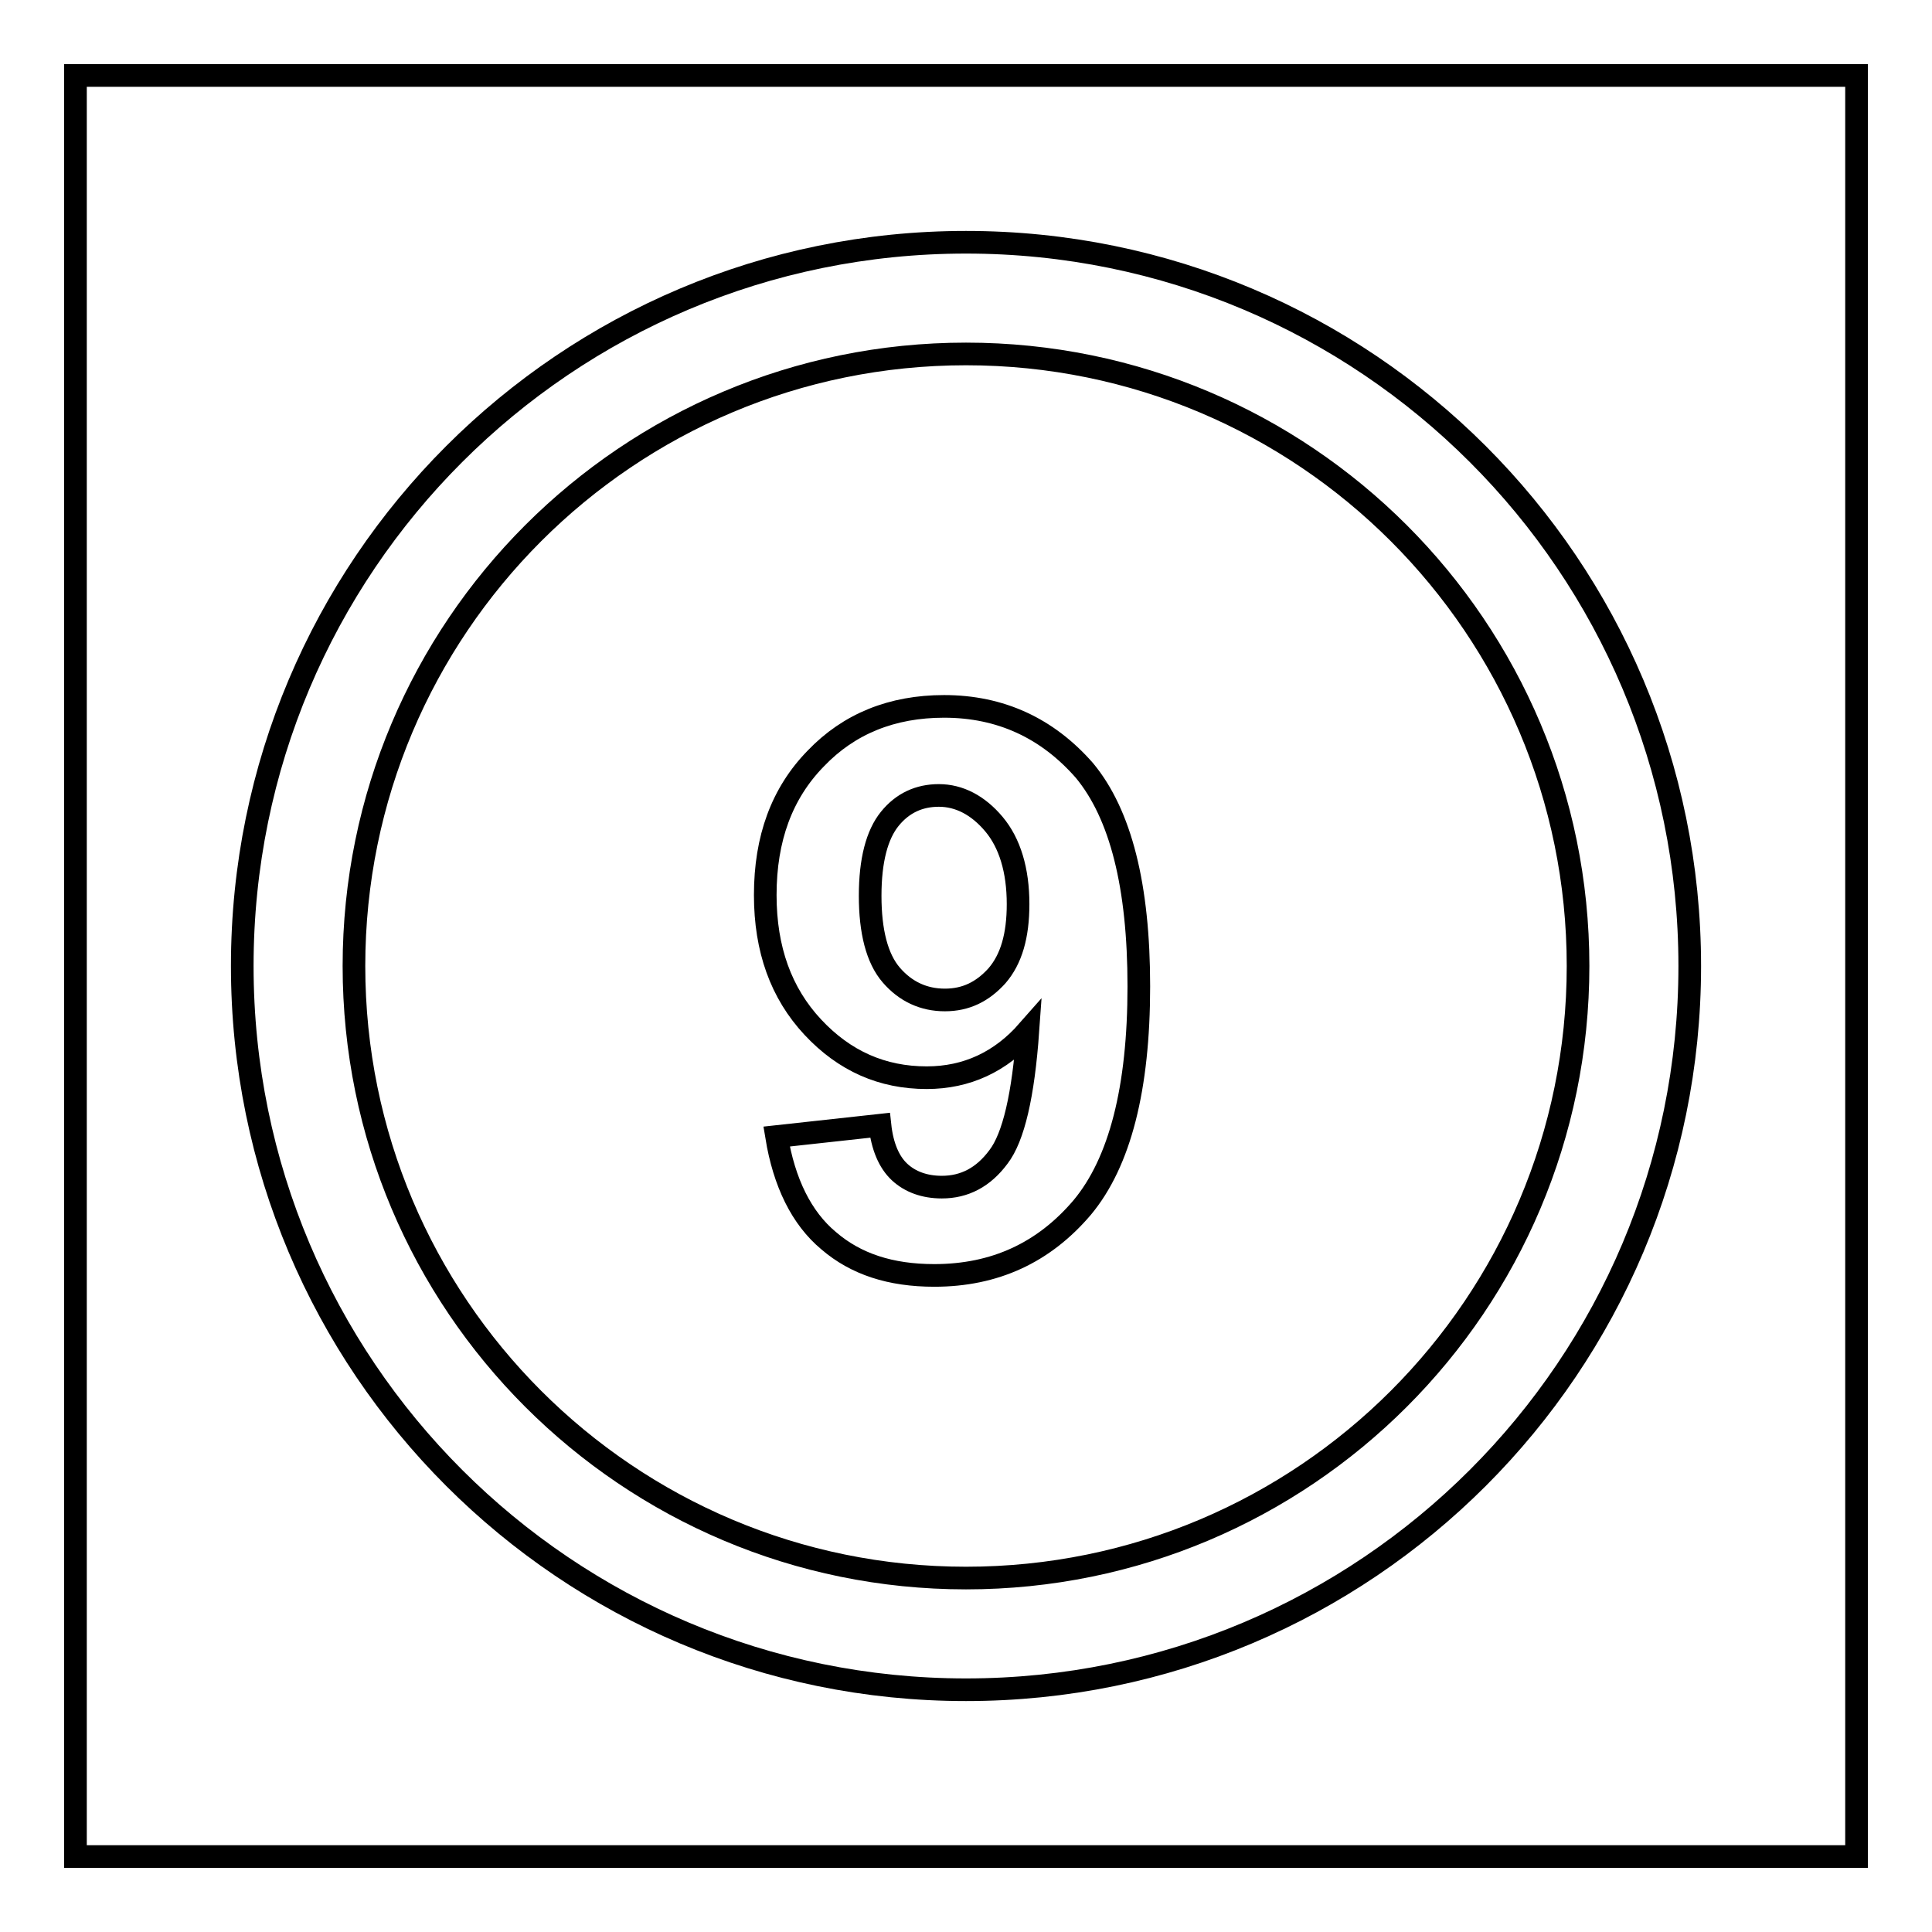
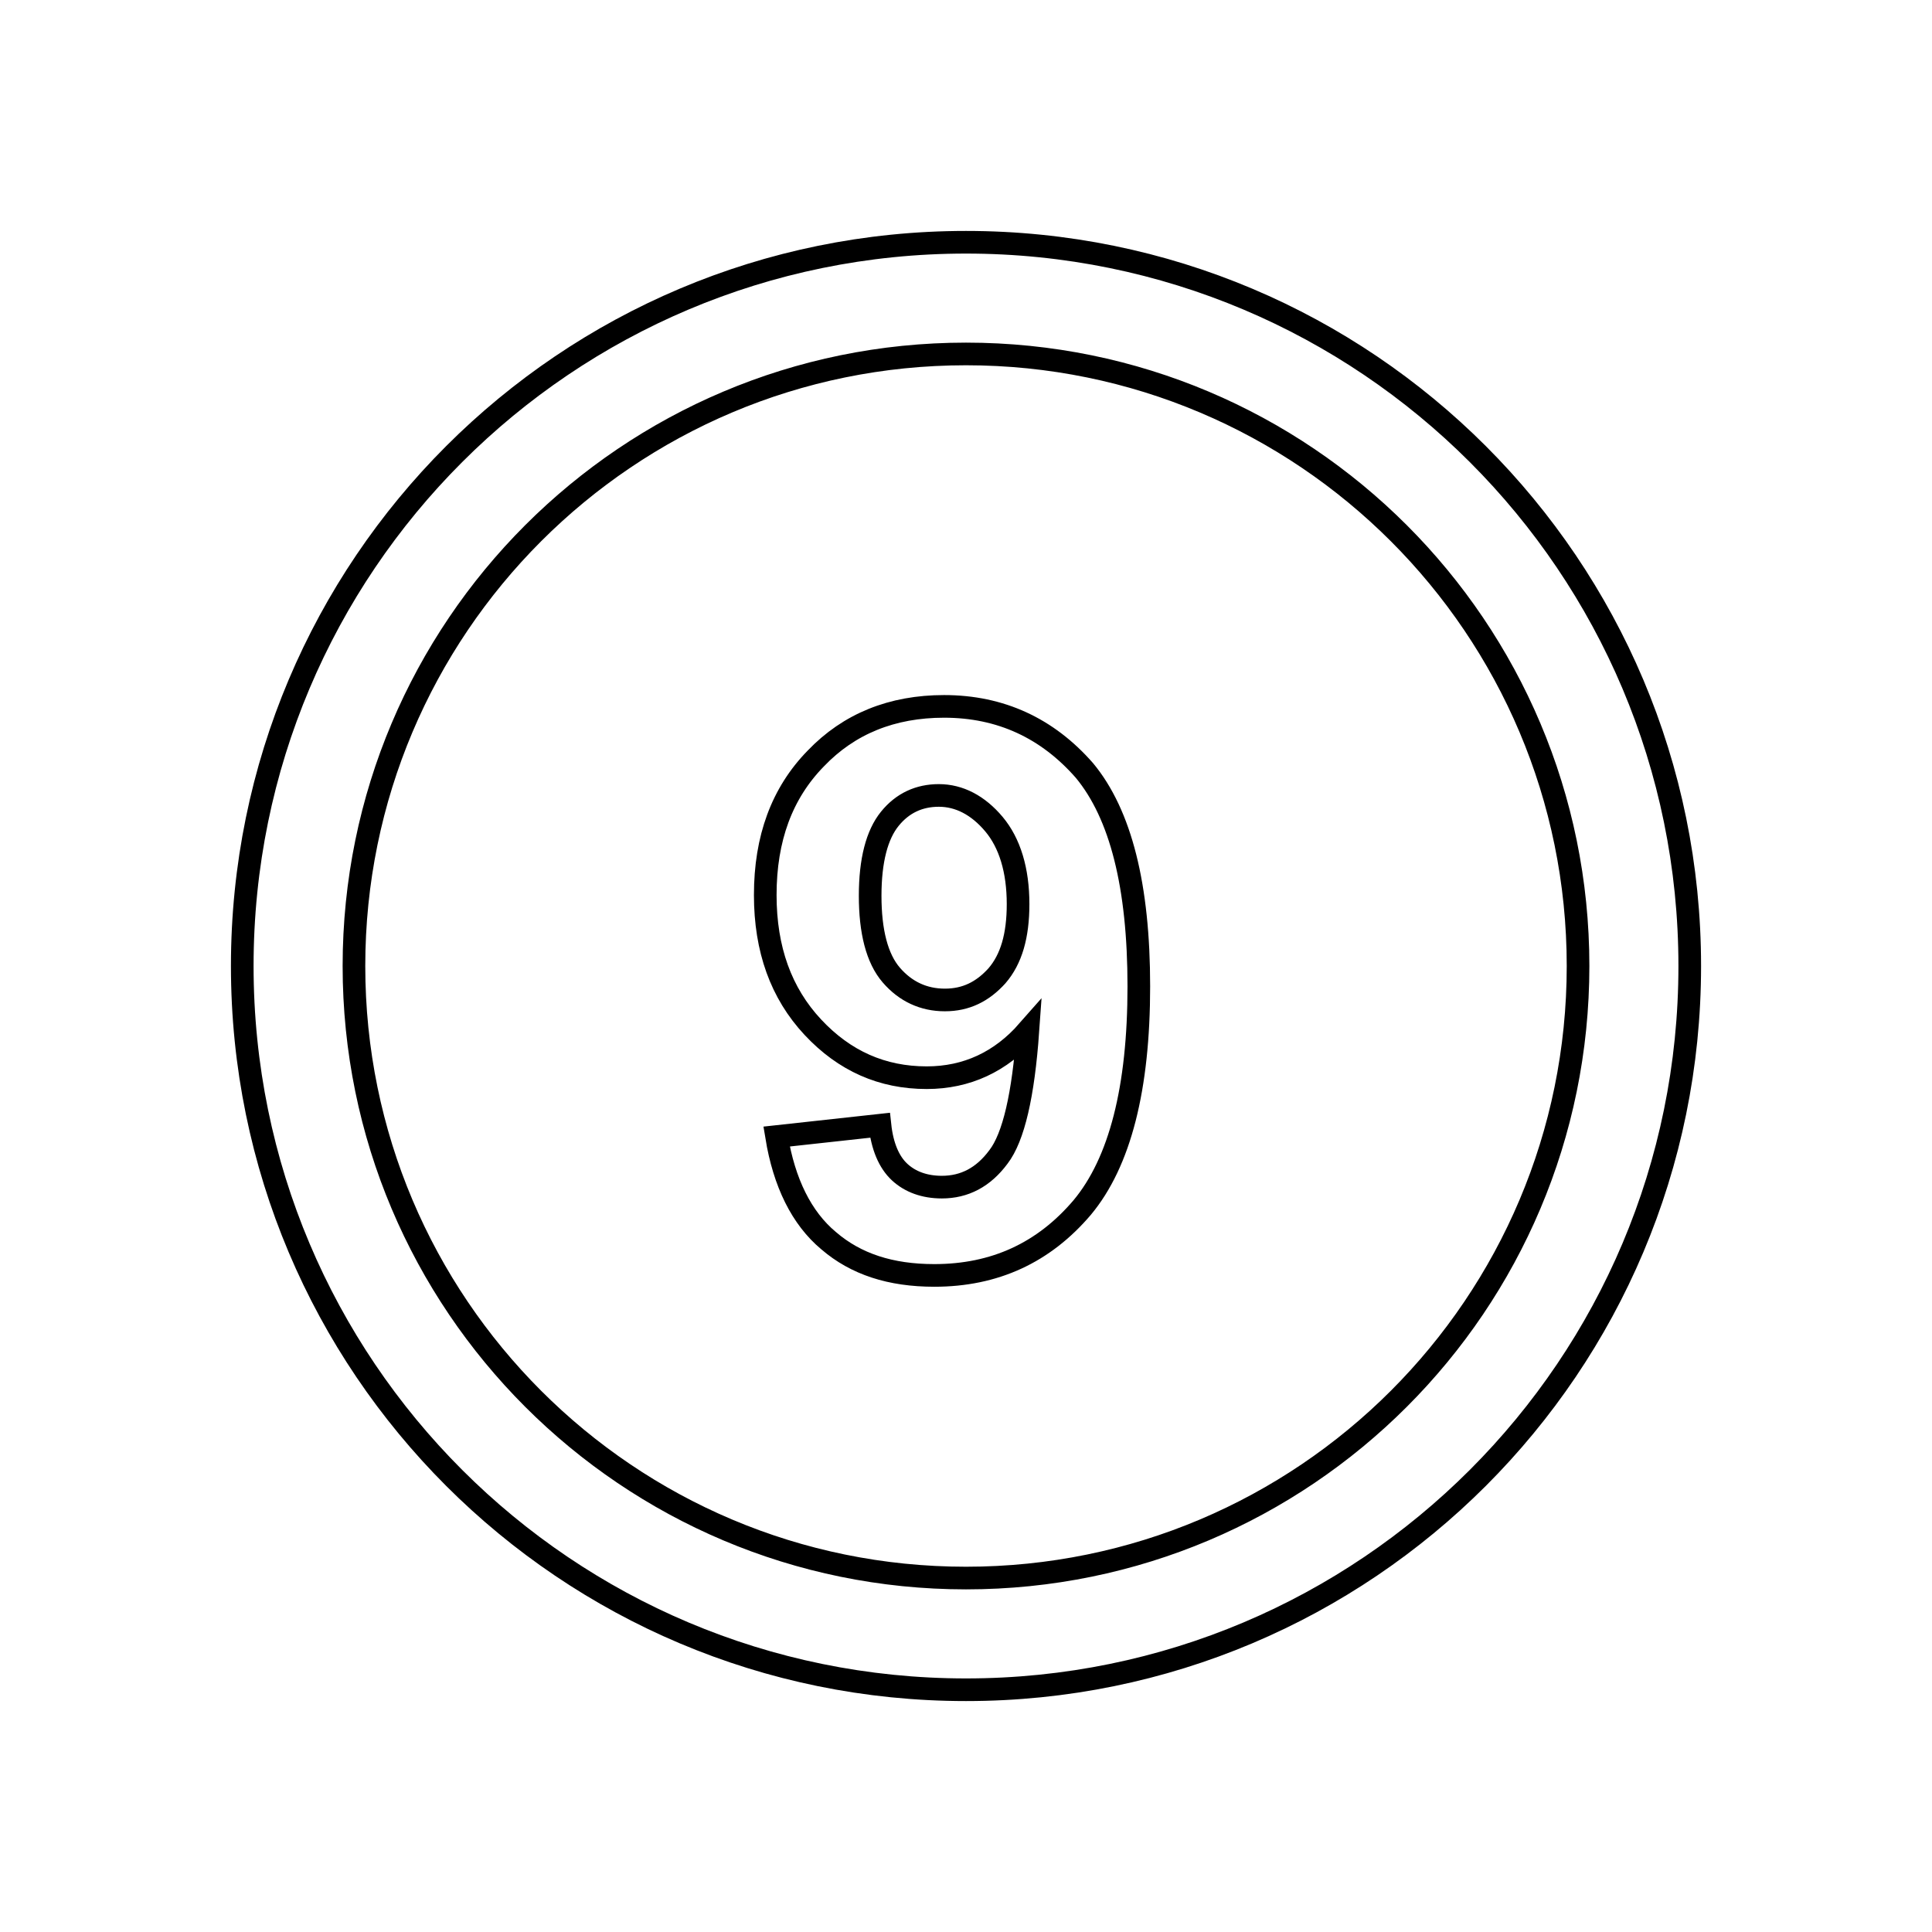
<svg xmlns="http://www.w3.org/2000/svg" version="1.1" x="0px" y="0px" viewBox="0 0 256 256" enable-background="new 0 0 256 256" xml:space="preserve">
  <g>
    <g>
-       <path stroke-width="3" fill-opacity="0" stroke="#000000" d="M10,10h236v236H10V10z" />
      <path stroke-width="3" fill-opacity="0" stroke="#000000" d="M128,32.1C75,32.1,32.1,75,32.1,128c0,53,42.9,95.9,95.9,95.9c53,0,95.9-42.9,95.9-95.9C223.9,75,181,32.1,128,32.1z M128,209.1c-44.8,0-81.1-36.3-81.1-81.1c0-44.8,36.3-81.1,81.1-81.1c44.8,0,81.1,36.3,81.1,81.1C209.1,172.8,172.8,209.1,128,209.1z M125.1,93.6c-6.9,0-12.6,2.3-17,6.9c-4.5,4.6-6.7,10.6-6.7,18.1c0,7.2,2.1,13,6.3,17.5c4.2,4.5,9.2,6.7,15.1,6.7c5.3,0,9.8-2.1,13.4-6.2c-0.6,8.5-1.9,14.1-3.9,16.7c-2,2.7-4.5,4-7.5,4c-2.3,0-4.2-0.7-5.6-2s-2.3-3.4-2.6-6.2l-13.7,1.5c1,6.1,3.3,10.8,6.9,13.8c3.6,3.1,8.2,4.6,14,4.6c8,0,14.5-3,19.6-9c5-6,7.5-15.8,7.5-29.3c0-13.3-2.4-22.8-7.2-28.6C138.8,96.5,132.6,93.6,125.1,93.6L125.1,93.6z M132.1,129.3c-1.9,2.1-4.1,3.2-6.9,3.2c-2.8,0-5.2-1.1-7.1-3.3c-1.9-2.2-2.8-5.8-2.8-10.5c0-4.7,0.9-8.1,2.6-10.2c1.7-2.1,3.9-3.1,6.5-3.1c2.7,0,5.2,1.3,7.3,3.8c2.1,2.5,3.2,6.1,3.2,10.6C134.9,124,134,127.1,132.1,129.3z" />
    </g>
  </g>
</svg>